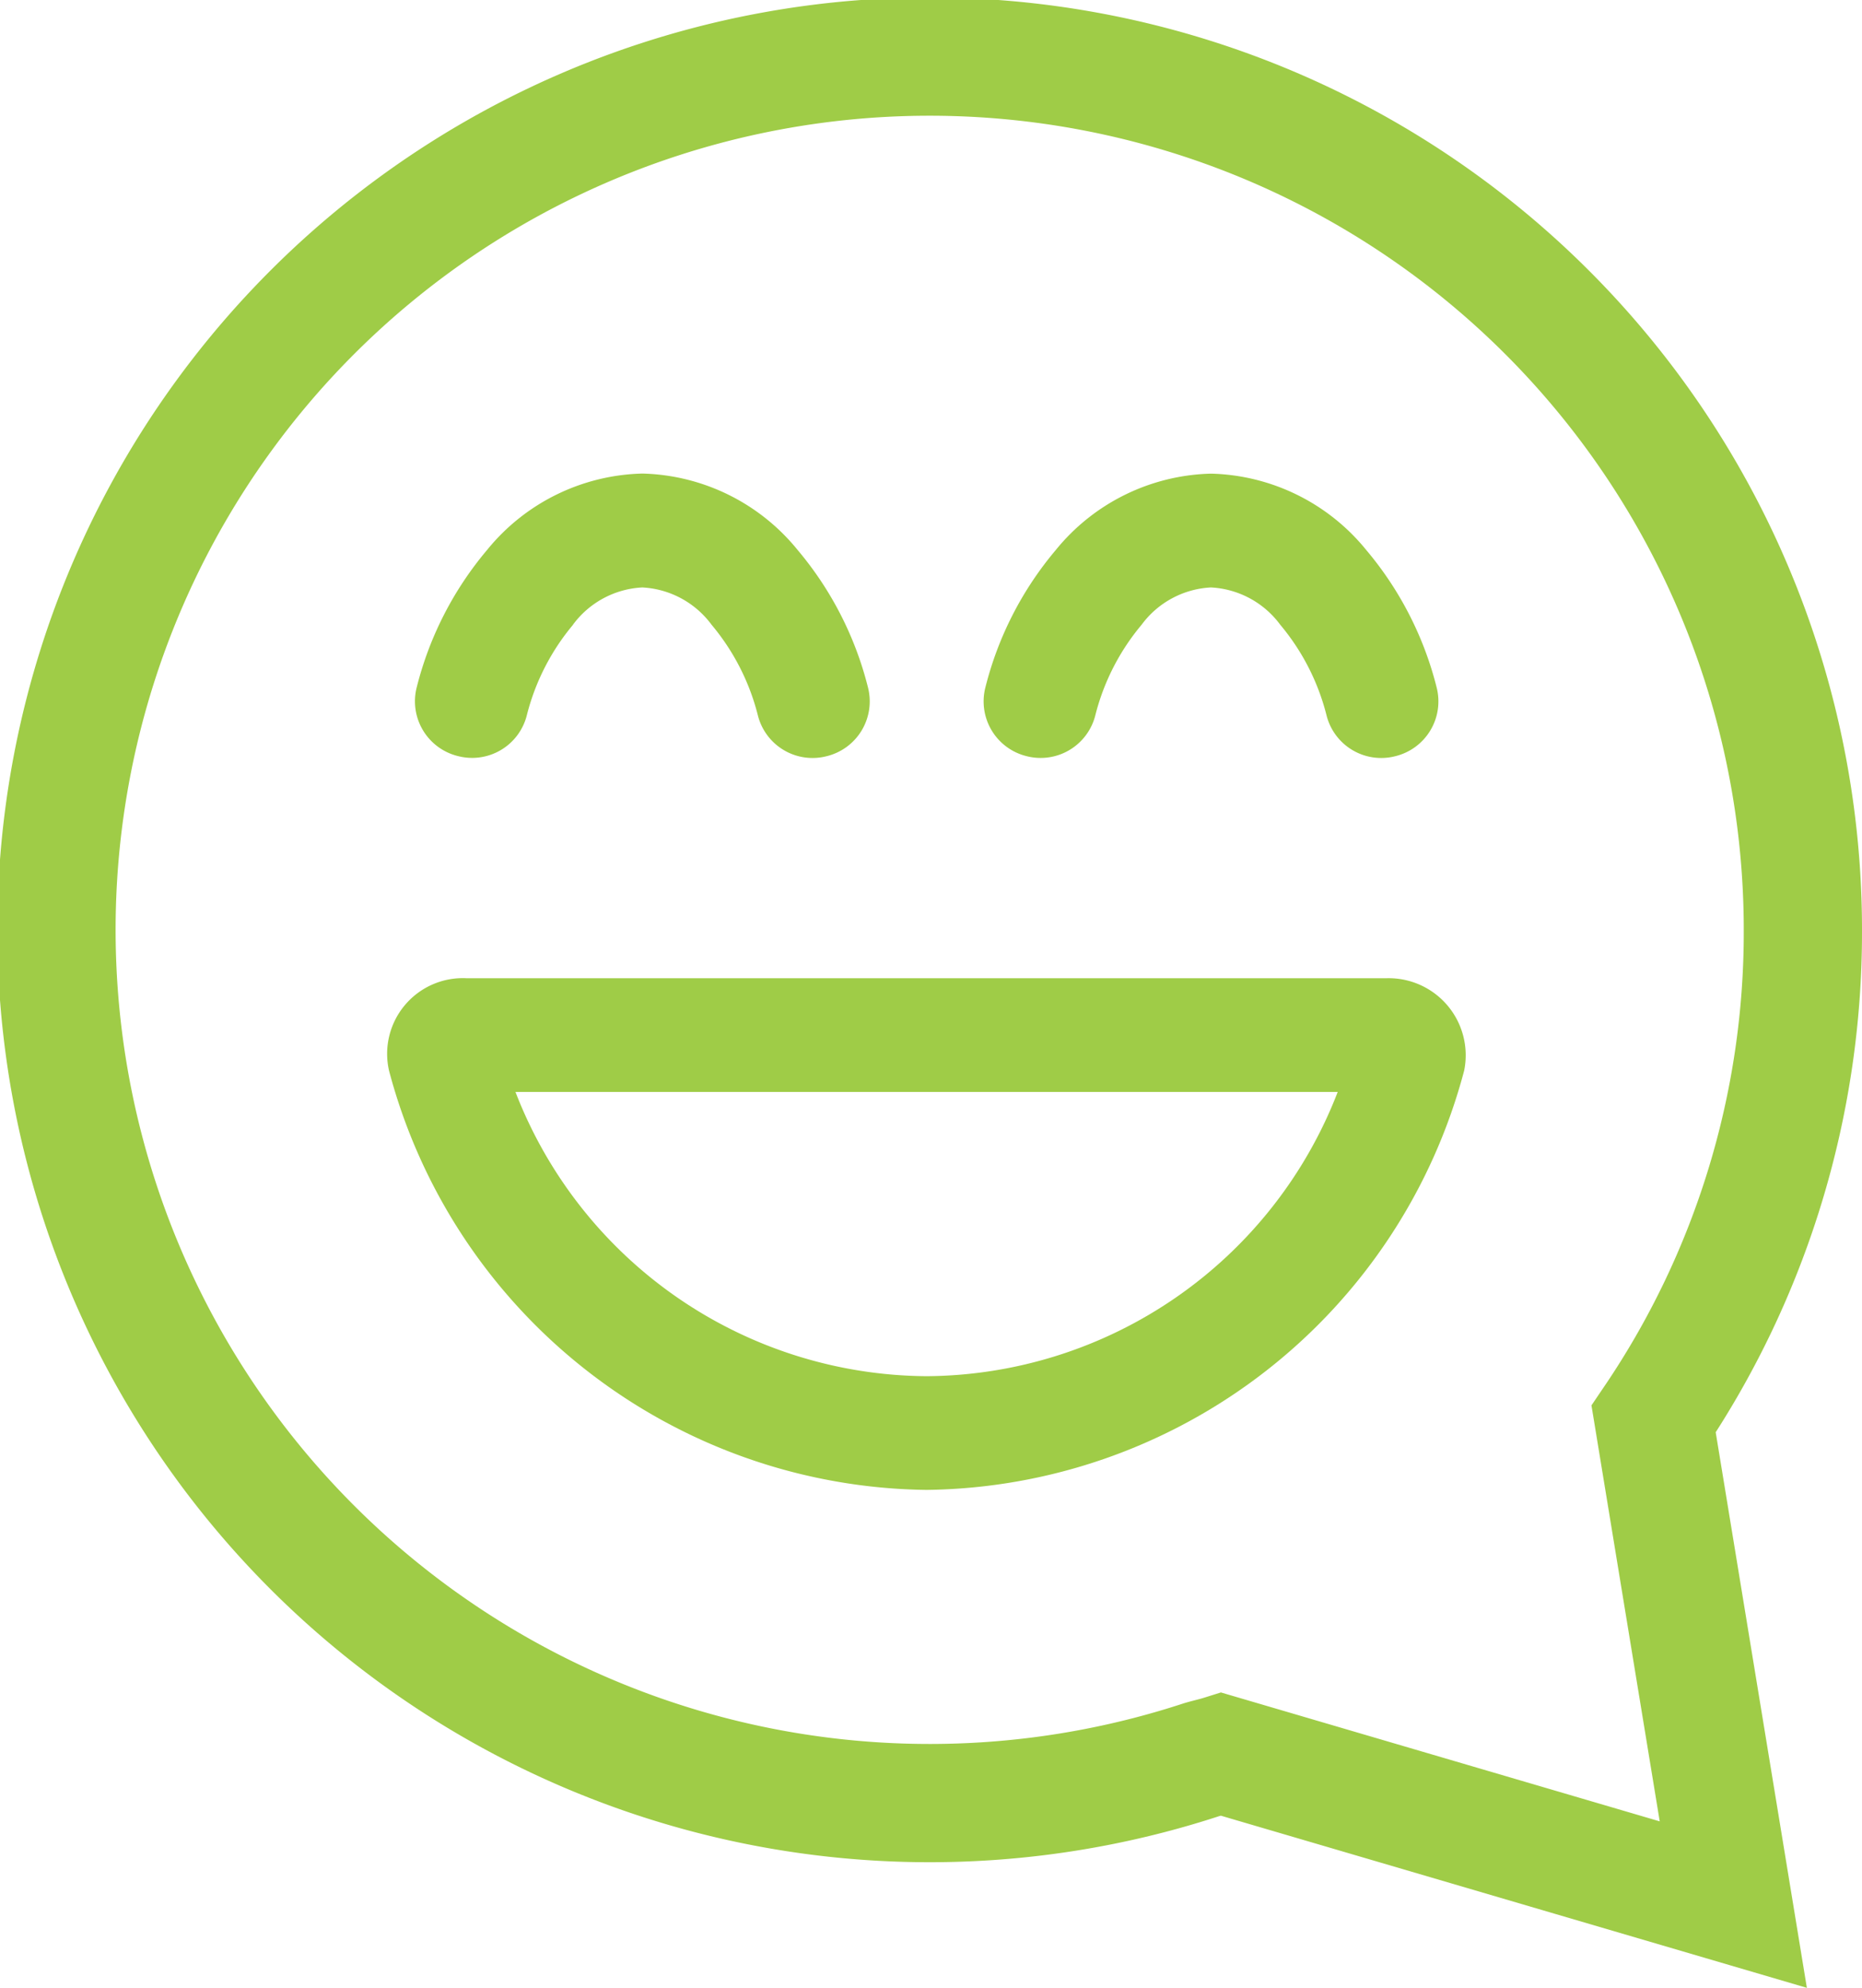
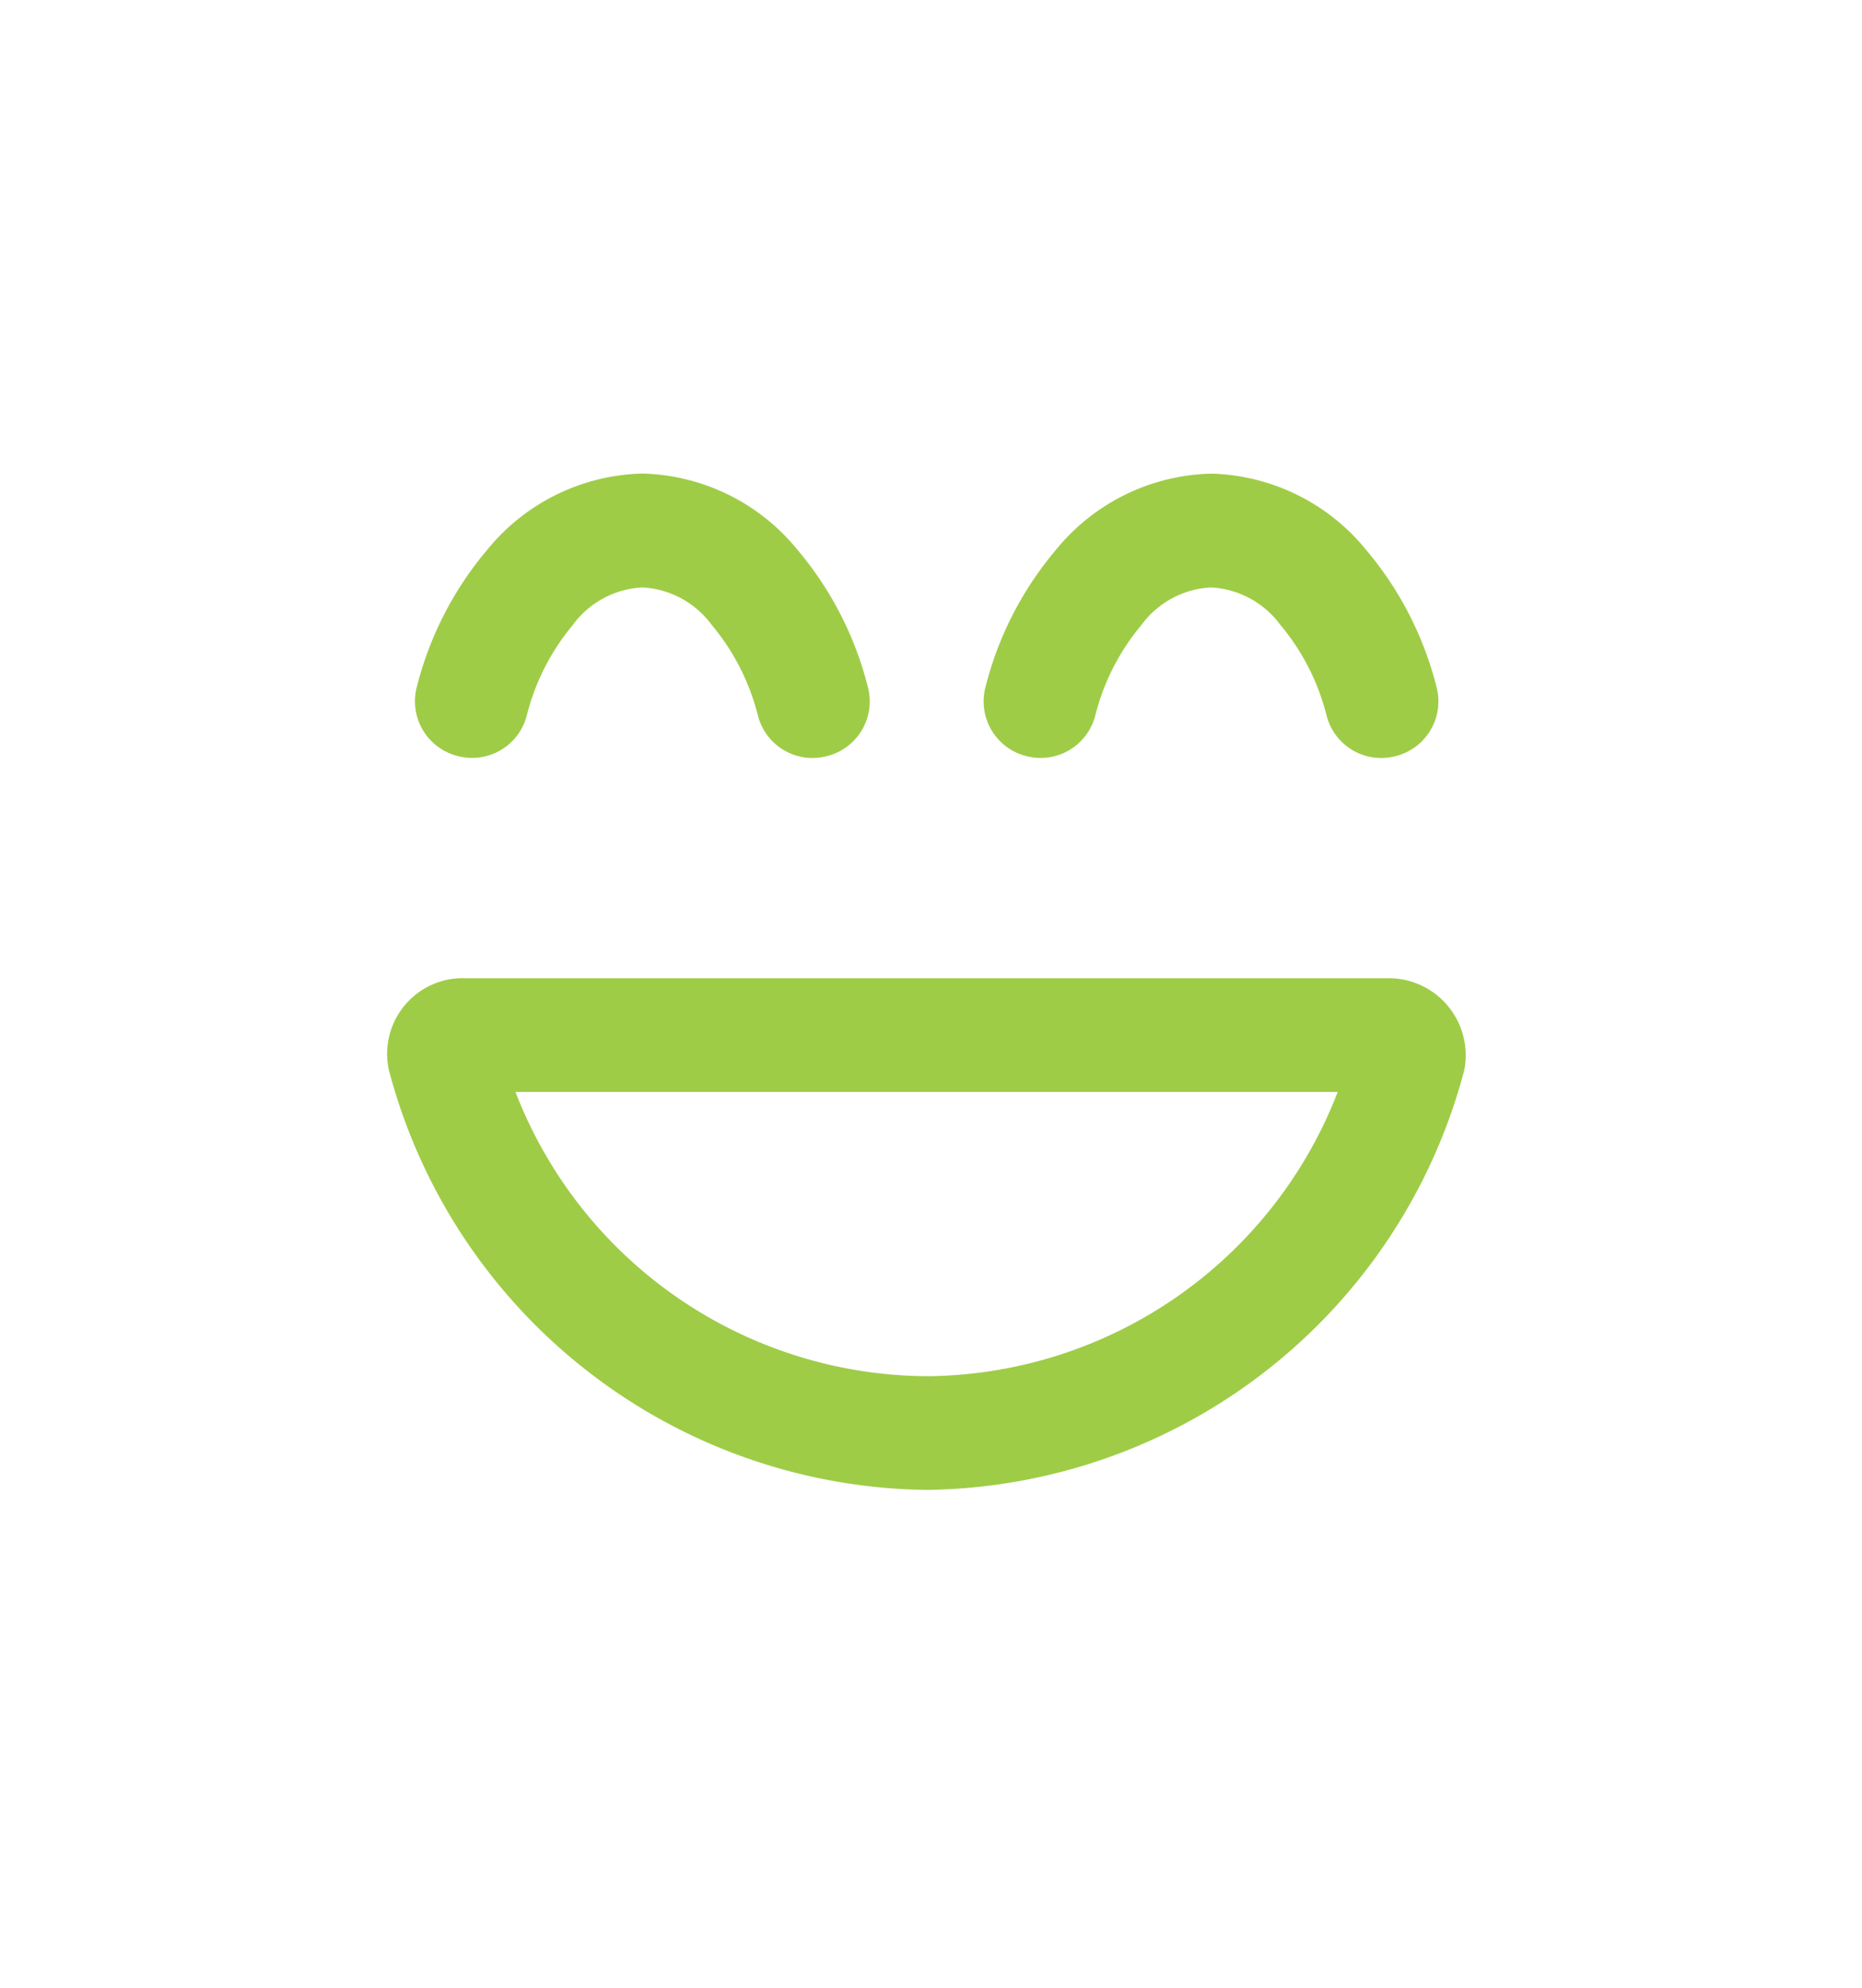
<svg xmlns="http://www.w3.org/2000/svg" width="20.471" height="21.853" viewBox="0 0 20.471 21.853">
  <g id="icon-conversations" transform="translate(-57.35 -235.062)">
    <path id="Path_31227" data-name="Path 31227" d="M5.059-6.25A.847.847,0,0,1,5.91-5.234,6.19,6.19,0,0,1,0-.625,6.19,6.19,0,0,1-5.91-5.234.832.832,0,0,1-5.059-6.25ZM4.52-5H-4.52A4.879,4.879,0,0,0,0-1.875,4.879,4.879,0,0,0,4.52-5Zm-8.406-5.137a2.5,2.5,0,0,0-.508.992.62.62,0,0,1-.758.453.62.62,0,0,1-.453-.758,3.758,3.758,0,0,1,.773-1.508,2.268,2.268,0,0,1,1.707-.84,2.268,2.268,0,0,1,1.707.84A3.758,3.758,0,0,1-.645-9.449a.62.62,0,0,1-.453.758.62.62,0,0,1-.758-.453,2.5,2.5,0,0,0-.508-.992,1.011,1.011,0,0,0-.762-.41,1.011,1.011,0,0,0-.762.41ZM1.1-8.691a.62.62,0,0,1-.453-.758,3.758,3.758,0,0,1,.773-1.508,2.268,2.268,0,0,1,1.707-.84,2.268,2.268,0,0,1,1.707.84,3.758,3.758,0,0,1,.773,1.508.62.62,0,0,1-.453.758.62.62,0,0,1-.758-.453,2.5,2.5,0,0,0-.508-.992,1.011,1.011,0,0,0-.762-.41,1.011,1.011,0,0,0-.762.41,2.5,2.5,0,0,0-.508.992A.62.62,0,0,1,1.1-8.691Z" transform="translate(67.537 252.066)" fill="#9FCC47" />
    <g id="Group_12086" data-name="Group 12086" transform="translate(-60.414 -205)">
-       <path id="Path_31223" data-name="Path 31223" d="M25.521,14.99A9.6,9.6,0,1,0,18.91,24.1c.072-.021.149-.038.219-.06l5.627,1.653-.876-5.338A9.54,9.54,0,0,0,25.521,14.99Z" transform="translate(112.064 435.307)" fill="none" stroke="#9FCC47" stroke-width="1.3" />
-     </g>
+       </g>
  </g>
</svg>